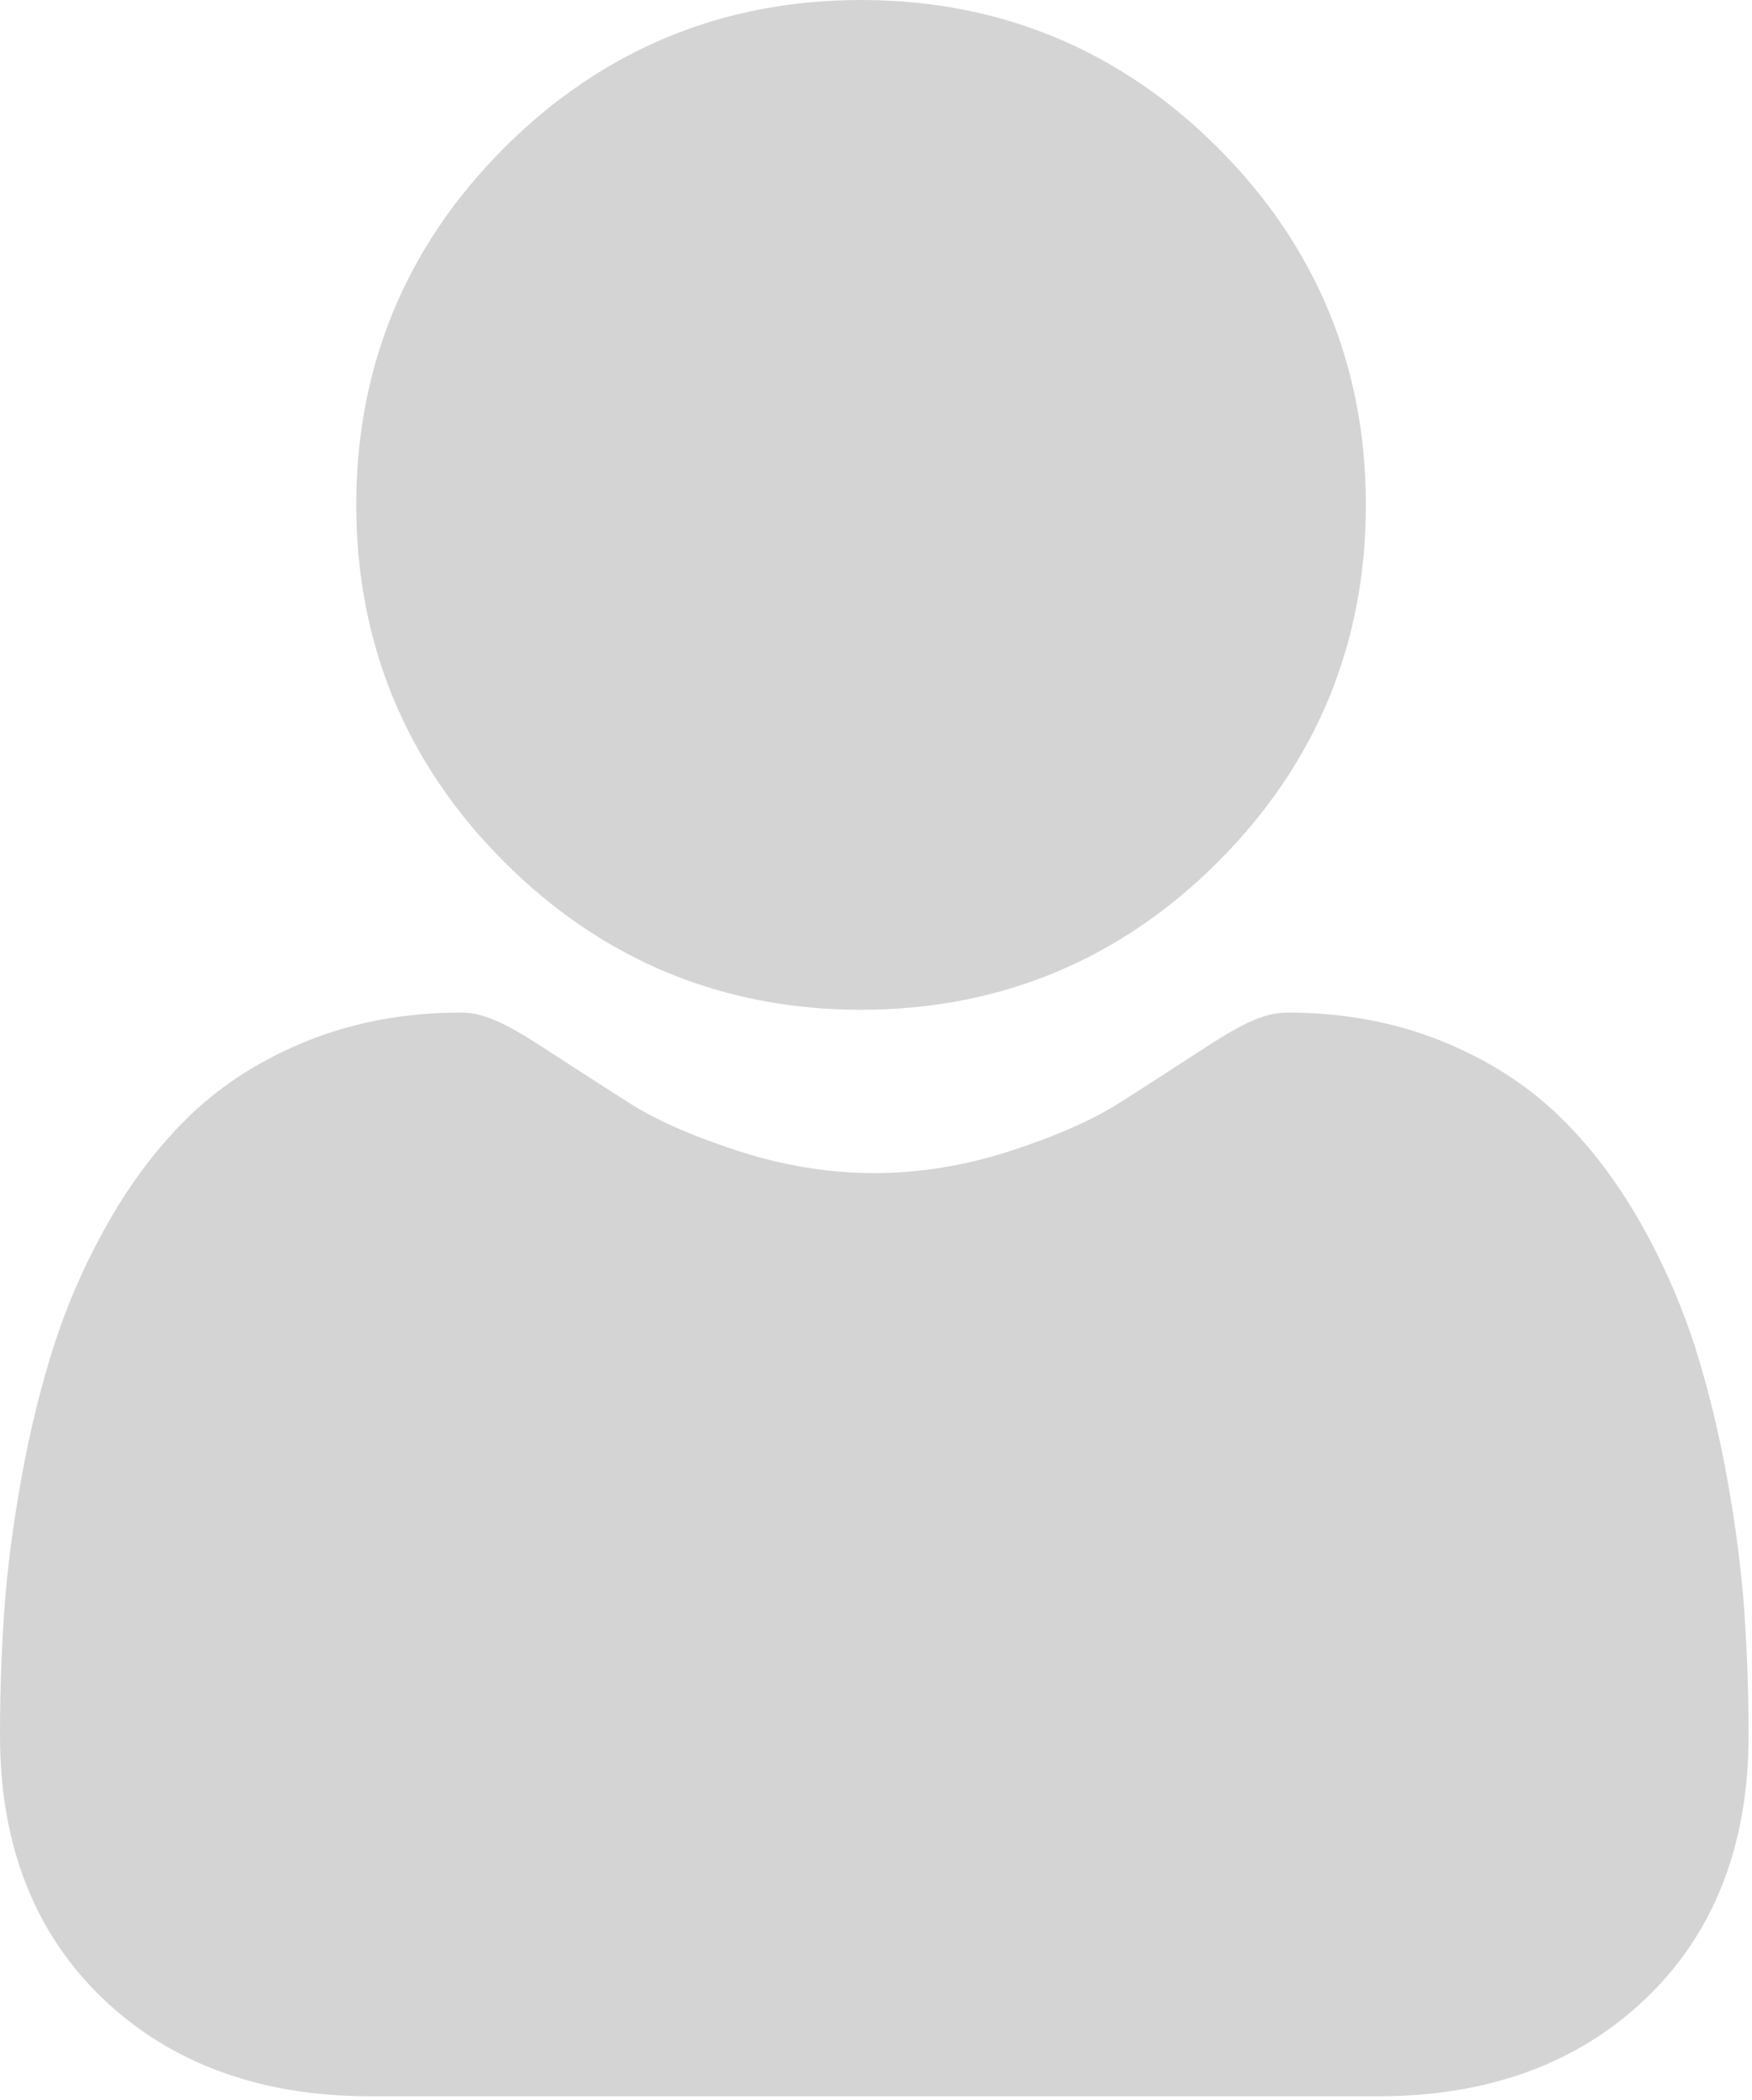
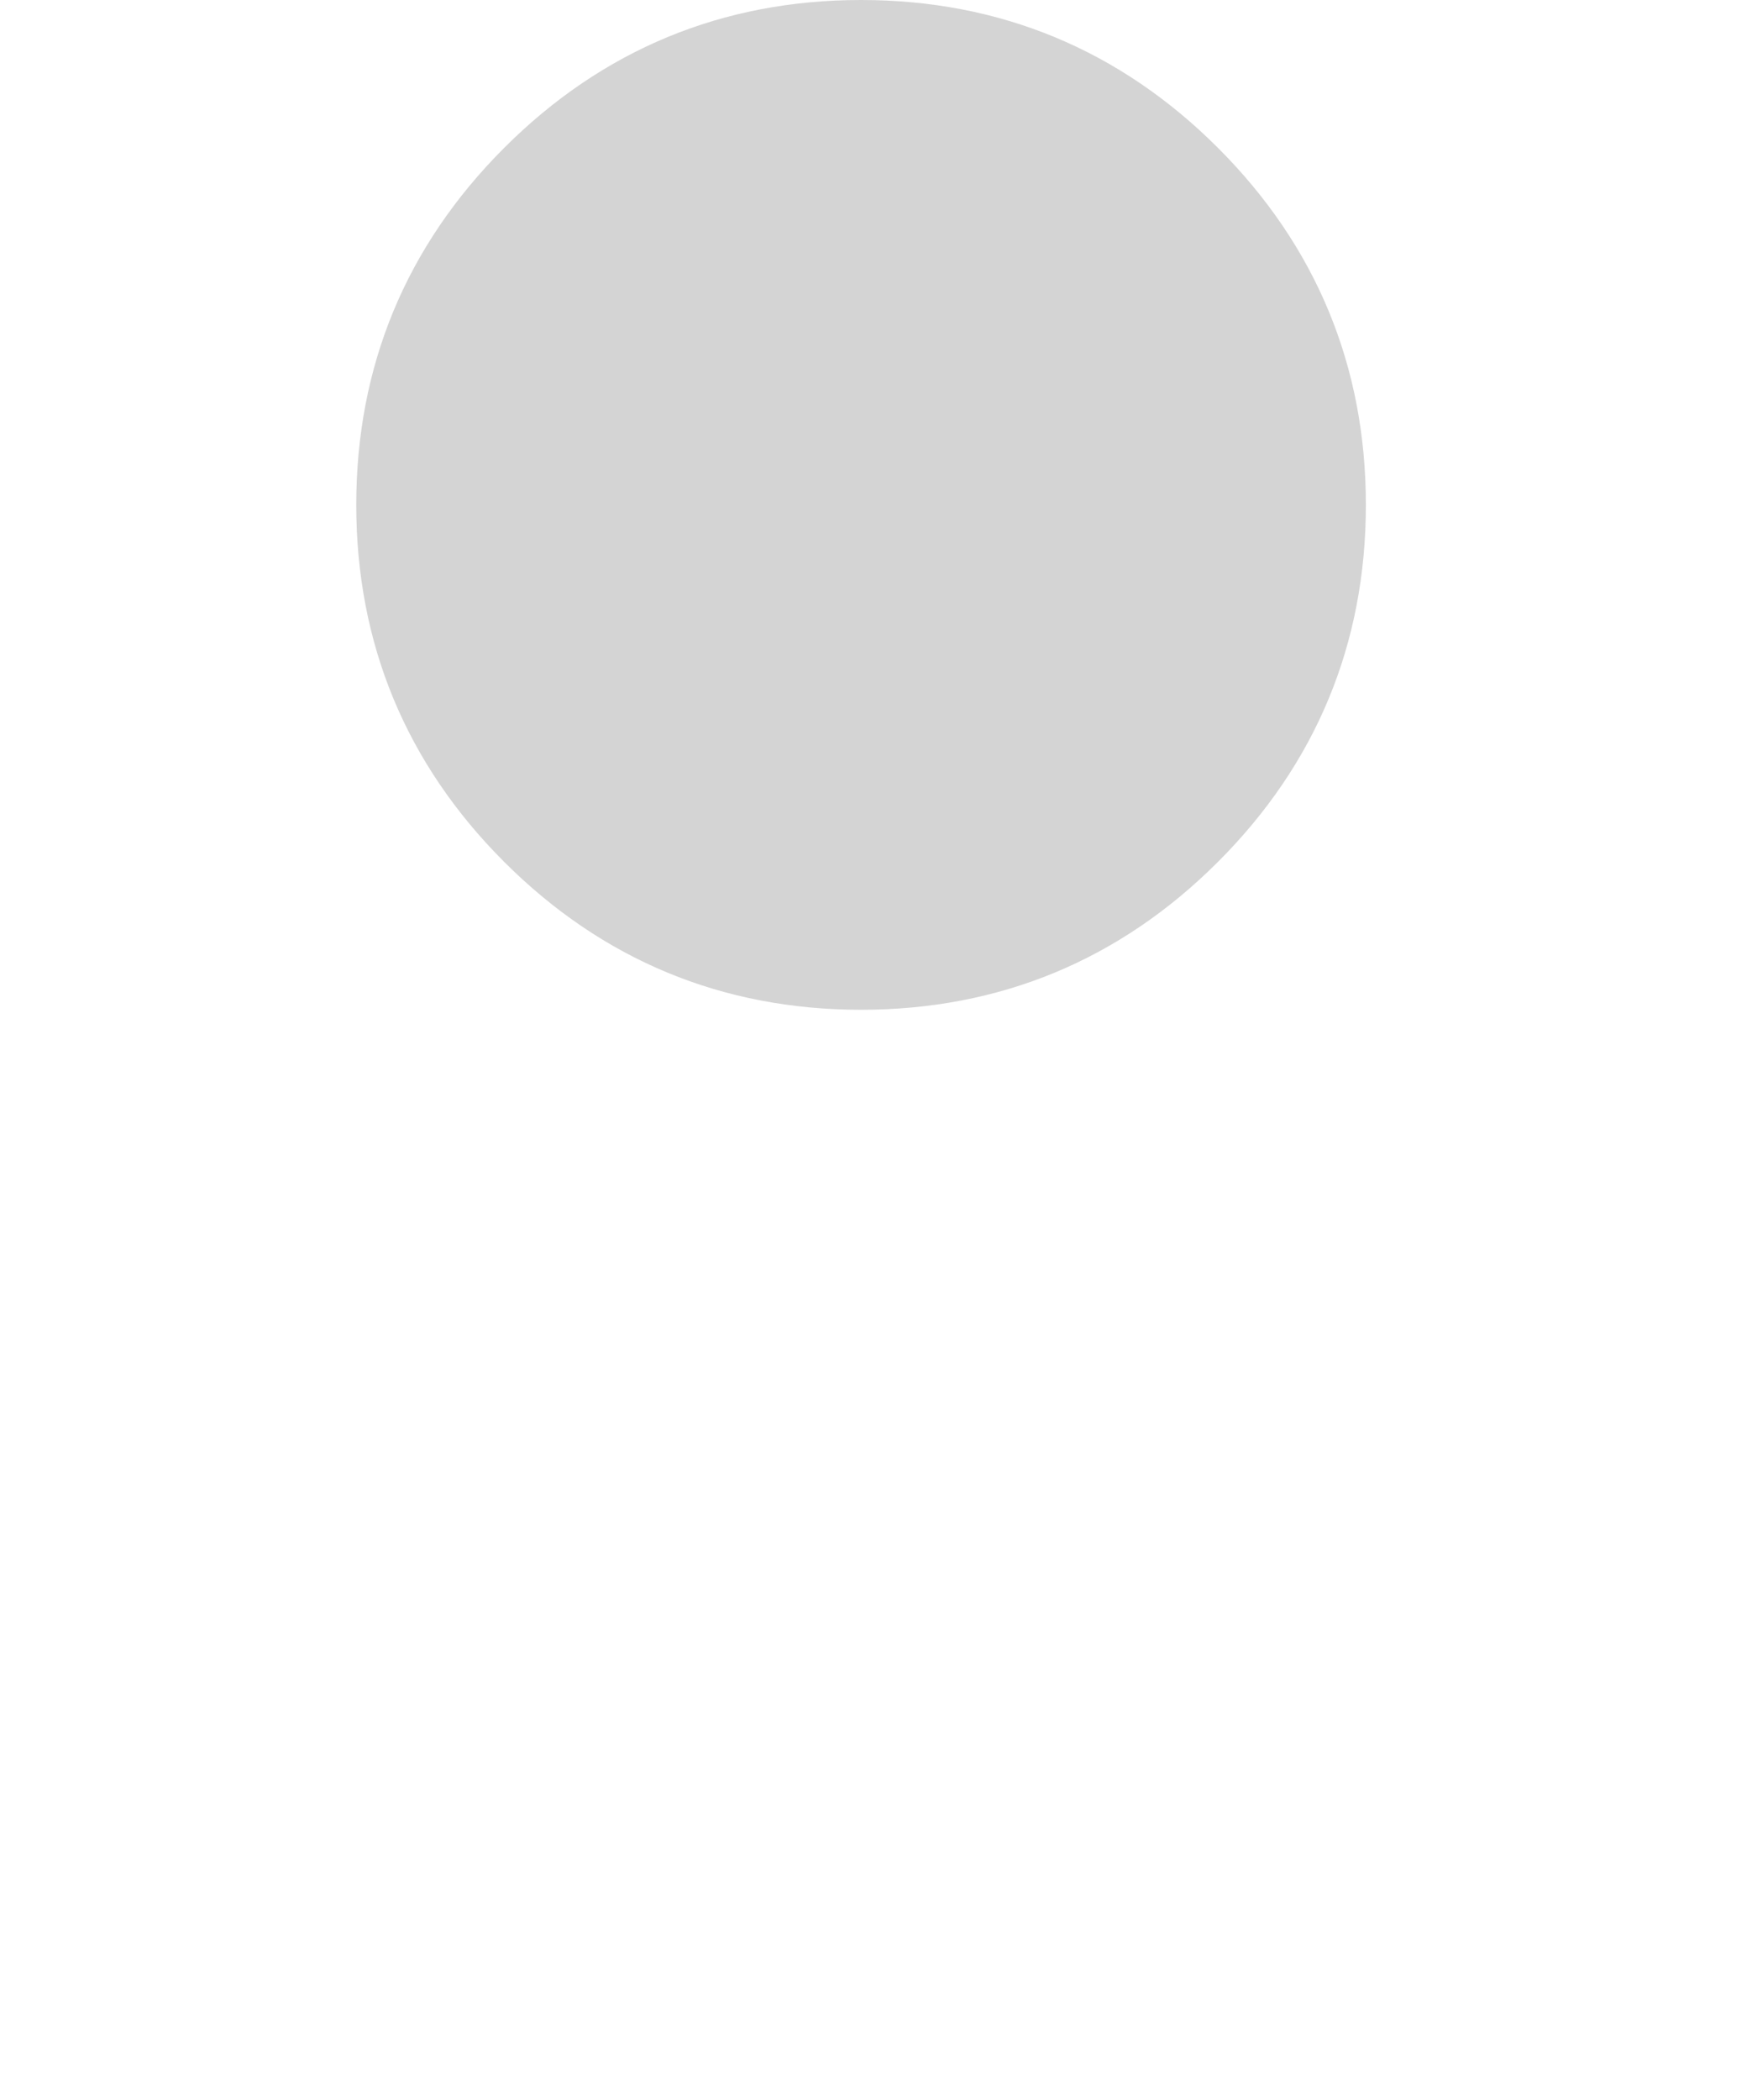
<svg xmlns="http://www.w3.org/2000/svg" width="428px" height="513px" viewBox="0 0 428 513" version="1.1">
  <title>Group</title>
  <desc>Created with Sketch.</desc>
  <g id="Page-1" stroke="none" stroke-width="1" fill="none" fill-rule="evenodd">
    <g id="Artboard" transform="translate(-328, -417)" fill="#D4D4D4" fill-rule="nonzero">
      <g id="Group" transform="translate(328, 417)">
        <path d="M210.352,246.633 C244.234,246.633 273.574,234.48 297.547,210.504 C321.52,186.531 333.672,157.199 333.672,123.312 C333.672,89.438 321.52,60.102 297.543,36.121 C273.566,12.152 244.23,2.84217094e-14 210.352,2.84217094e-14 C176.465,2.84217094e-14 147.133,12.152 123.16,36.125 C99.188,60.098 87.031,89.434 87.031,123.312 C87.031,157.199 99.188,186.535 123.164,210.508 C147.141,234.477 176.477,246.633 210.352,246.633 Z" id="Path" />
-         <path d="M426.129,393.703 C425.438,383.727 424.039,372.844 421.98,361.352 C419.902,349.773 417.227,338.828 414.023,328.824 C410.715,318.484 406.215,308.273 400.652,298.488 C394.879,288.332 388.098,279.488 380.488,272.211 C372.531,264.598 362.789,258.477 351.523,254.012 C340.297,249.57 327.855,247.32 314.547,247.32 C309.32,247.32 304.266,249.465 294.504,255.82 C288.496,259.738 281.469,264.27 273.625,269.281 C266.918,273.555 257.832,277.559 246.609,281.184 C235.66,284.727 224.543,286.523 213.57,286.523 C202.598,286.523 191.484,284.727 180.523,281.184 C169.312,277.562 160.227,273.559 153.527,269.285 C145.758,264.32 138.727,259.789 132.629,255.816 C122.879,249.461 117.82,247.316 112.594,247.316 C99.281,247.316 86.844,249.57 75.621,254.016 C64.363,258.473 54.617,264.594 46.652,272.215 C39.047,279.496 32.262,288.336 26.496,298.488 C20.938,308.273 16.438,318.48 13.125,328.828 C9.926,338.832 7.25,349.773 5.172,361.352 C3.113,372.828 1.715,383.715 1.023,393.715 C0.344,403.512 -1.13686838e-13,413.68 -1.13686838e-13,423.949 C-1.13686838e-13,450.676 8.496,472.312 25.25,488.27 C41.797,504.016 63.691,512.004 90.316,512.004 L336.848,512.004 C363.473,512.004 385.359,504.02 401.91,488.27 C418.668,472.324 427.164,450.684 427.164,423.945 C427.164,413.629 426.812,403.453 426.129,393.703 L426.129,393.703 Z" id="Path" />
      </g>
    </g>
  </g>
</svg>